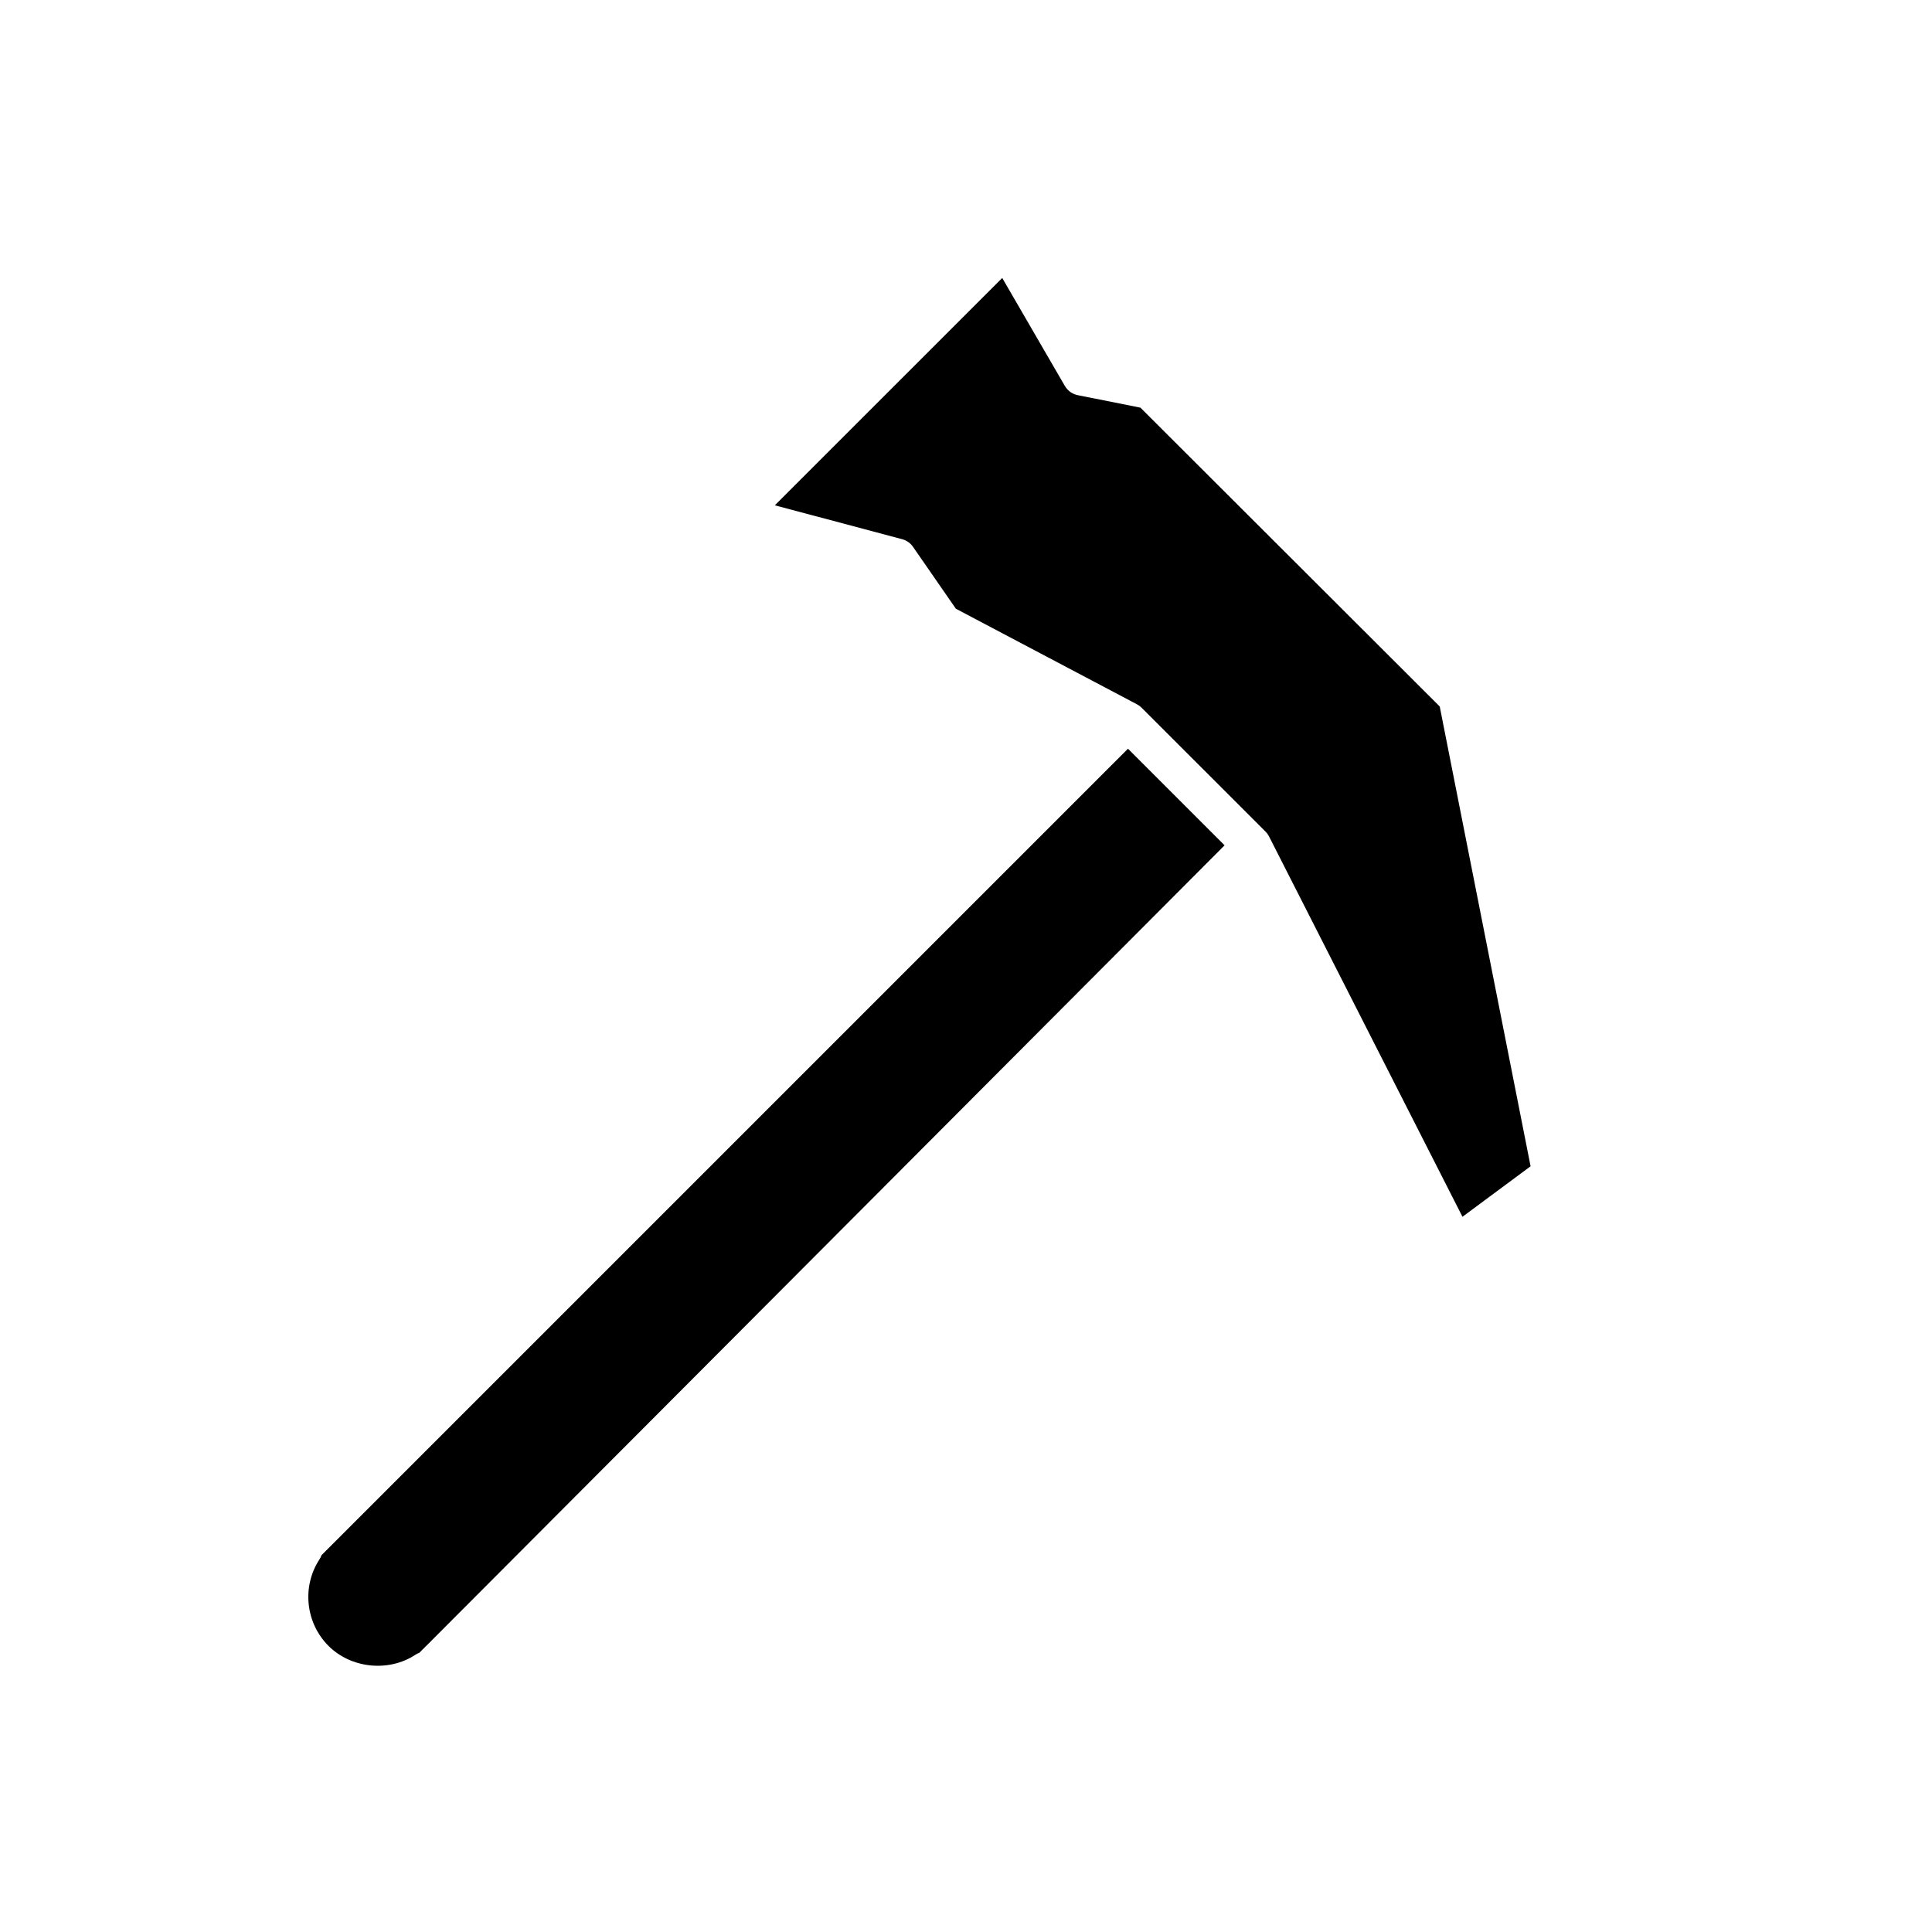
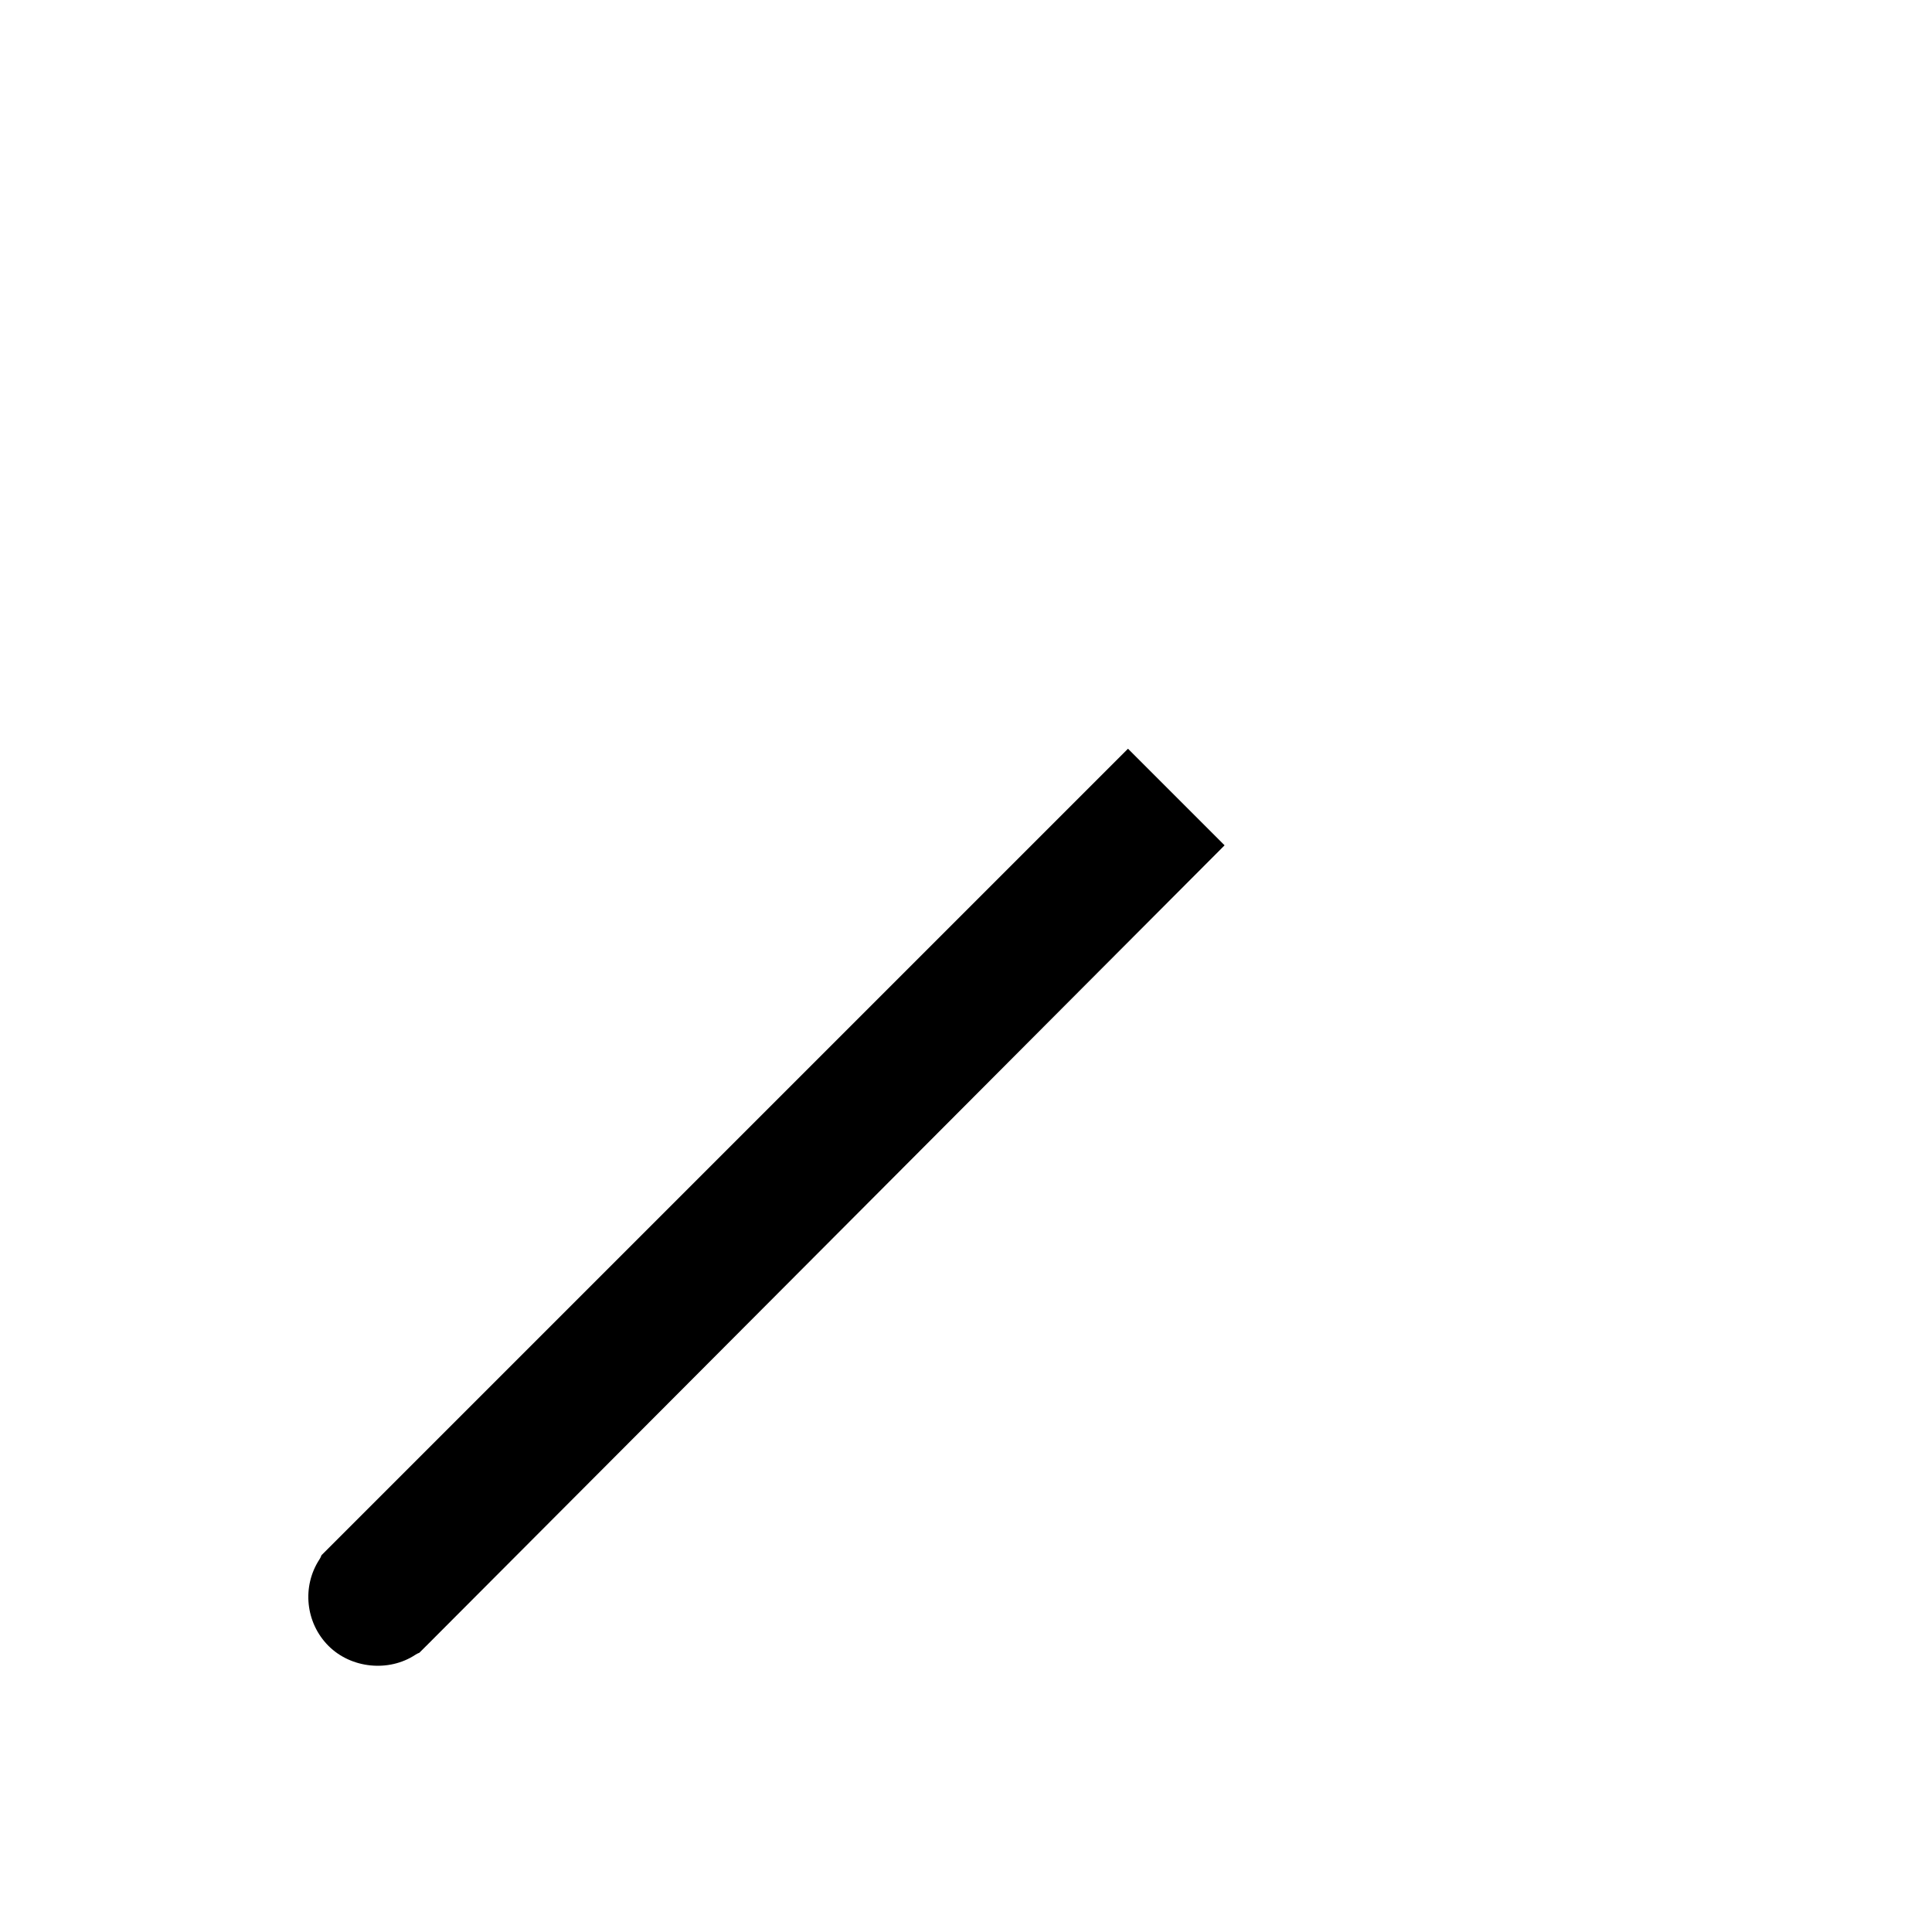
<svg xmlns="http://www.w3.org/2000/svg" version="1.1" id="Layer_1" x="0px" y="0px" width="100px" height="100px" viewBox="0 0 100 100" enable-background="new 0 0 100 100" xml:space="preserve">
  <path d="M22.075,85.179c-0.01,0.009-0.02,0.019-0.027,0.026l-0.343,0.342c-0.072,0.026-0.141,0.061-0.206,0.104  c-1.375,0.906-3.323,0.713-4.496-0.46c-1.191-1.19-1.387-3.076-0.465-4.483c0.043-0.065,0.077-0.136,0.101-0.209l41.745-41.745l5,5  C45.892,61.304,22.075,85.178,22.075,85.179z" />
-   <path d="M75.697,62.98l-10.01-19.682c-0.047-0.094-0.11-0.18-0.184-0.254l-6.413-6.412c-0.071-0.071-0.152-0.131-0.24-0.177  l-9.374-4.947l-2.218-3.203c-0.135-0.195-0.335-0.336-0.565-0.397l-6.587-1.753l11.769-11.768l3.241,5.588  c0.145,0.248,0.388,0.423,0.67,0.479l3.242,0.646L74.52,36.567l4.703,23.799L75.697,62.98z" />
</svg>